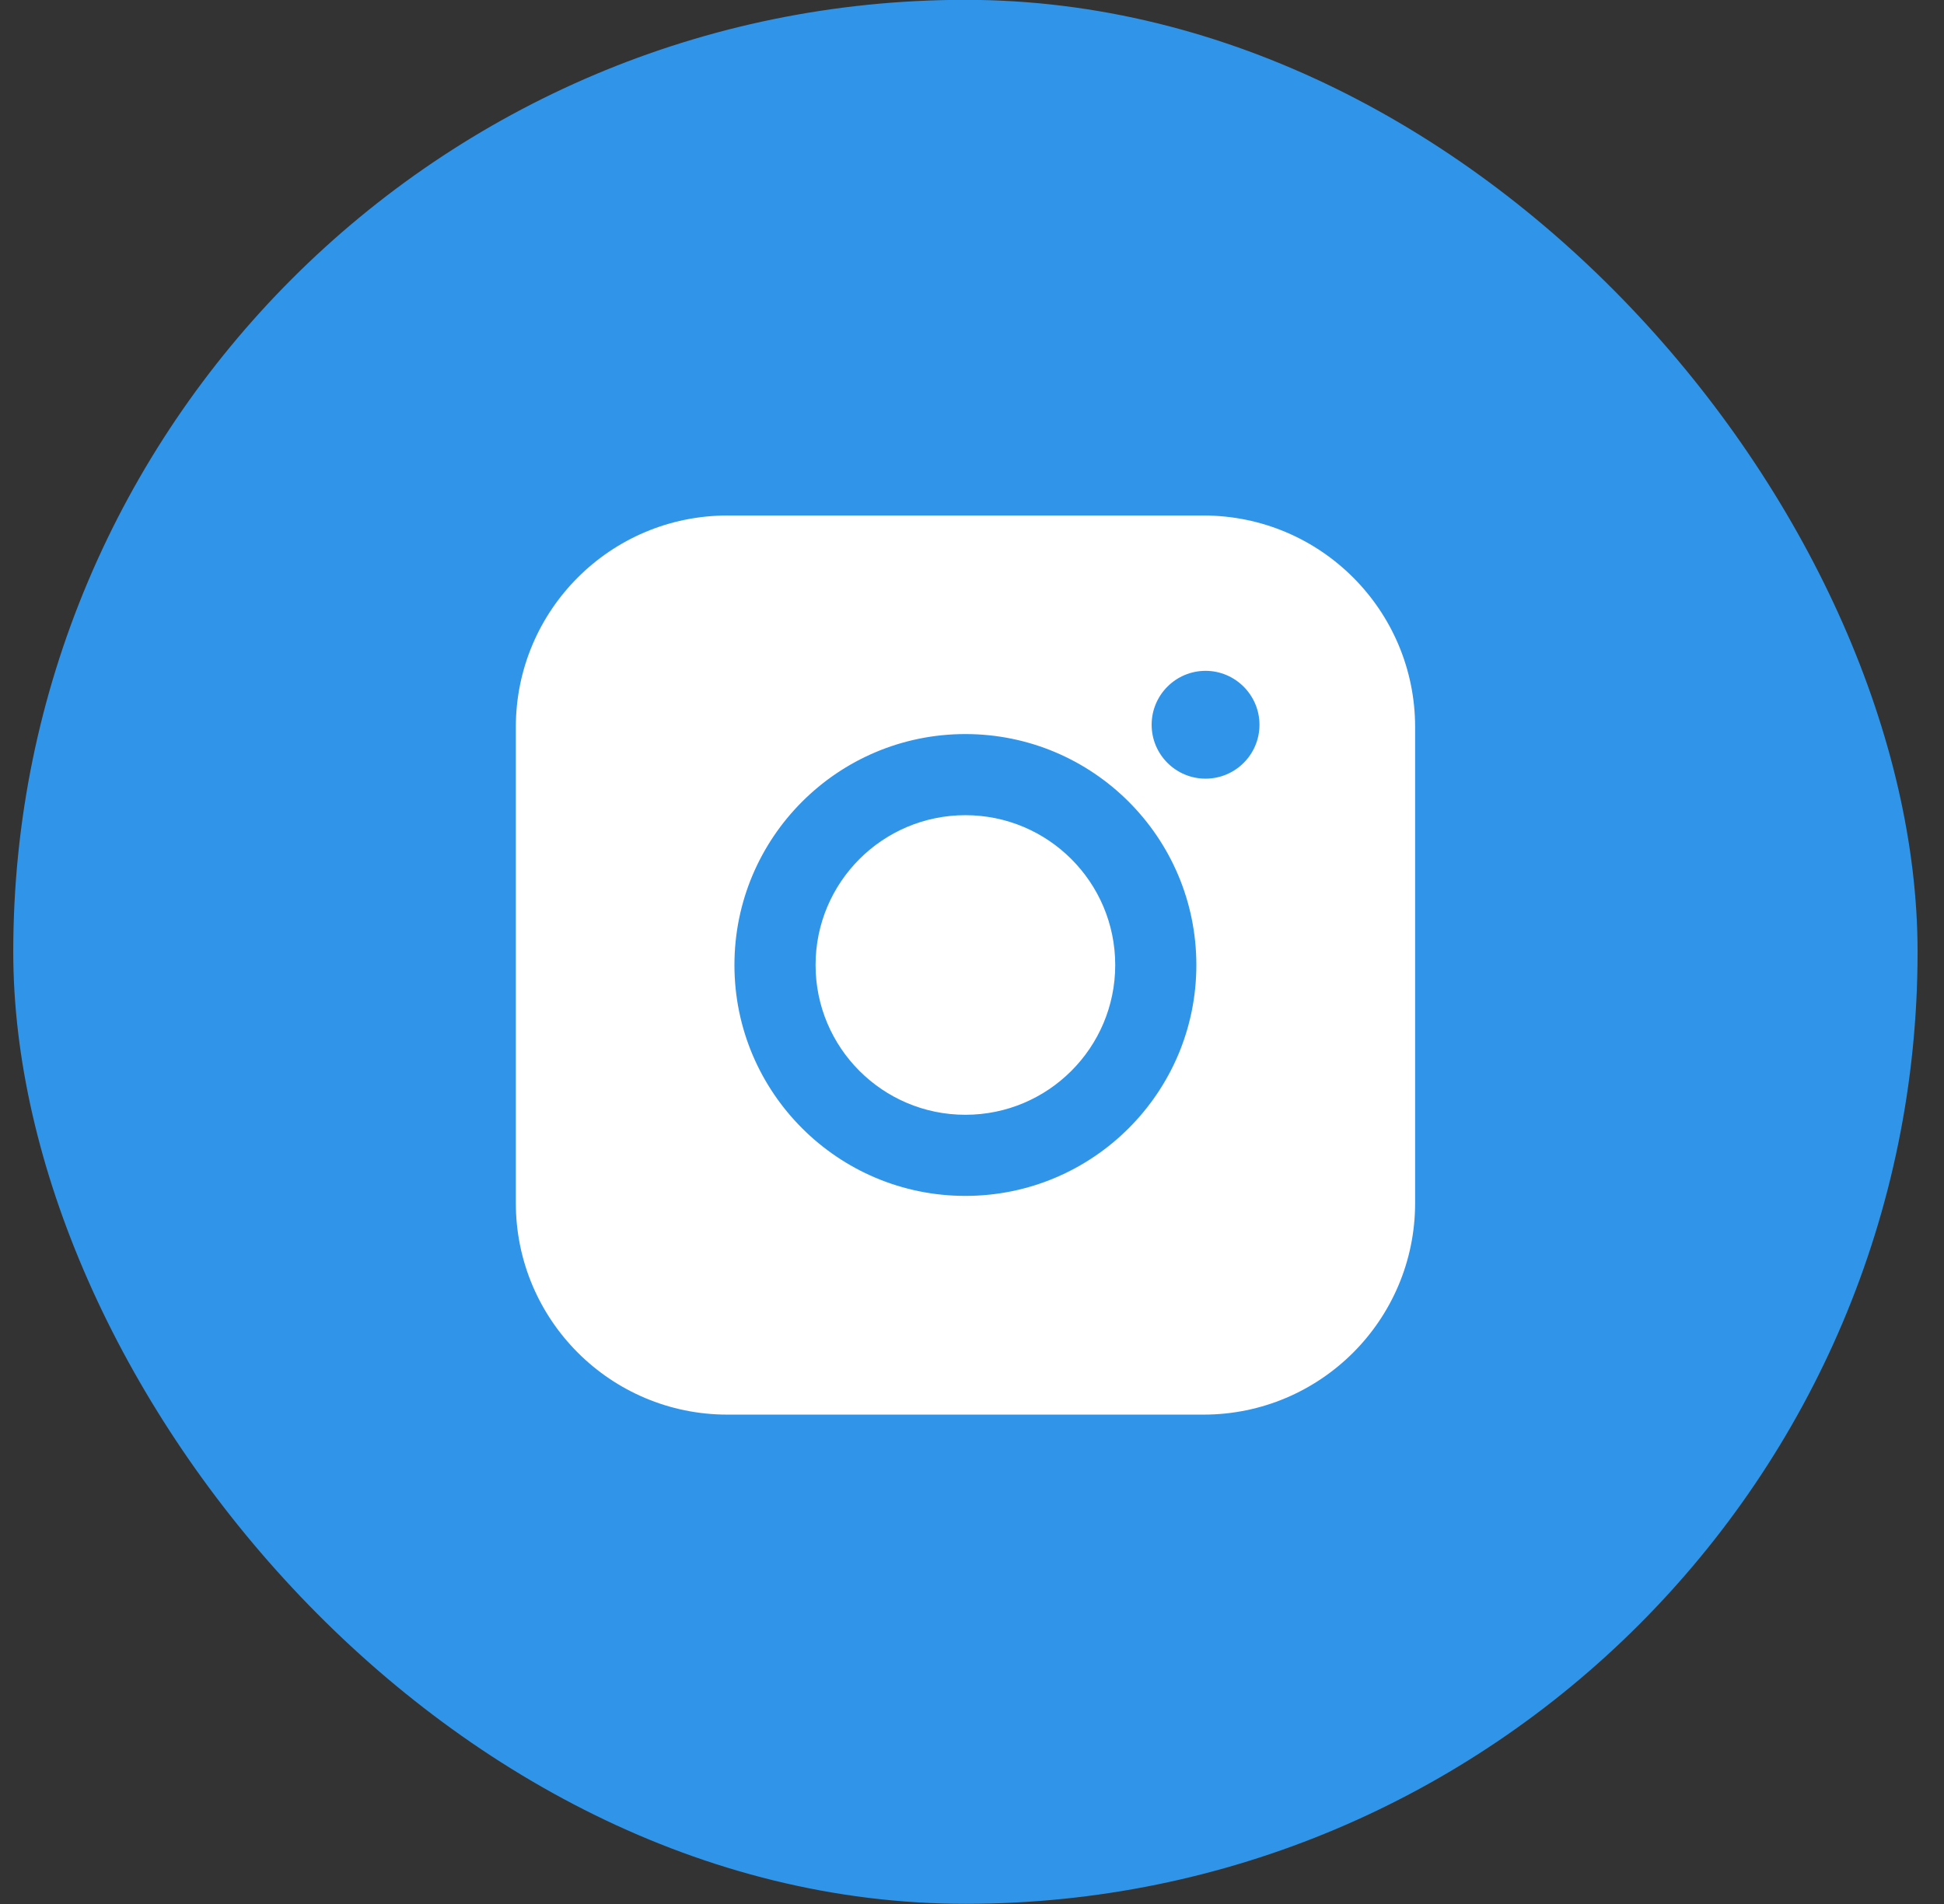
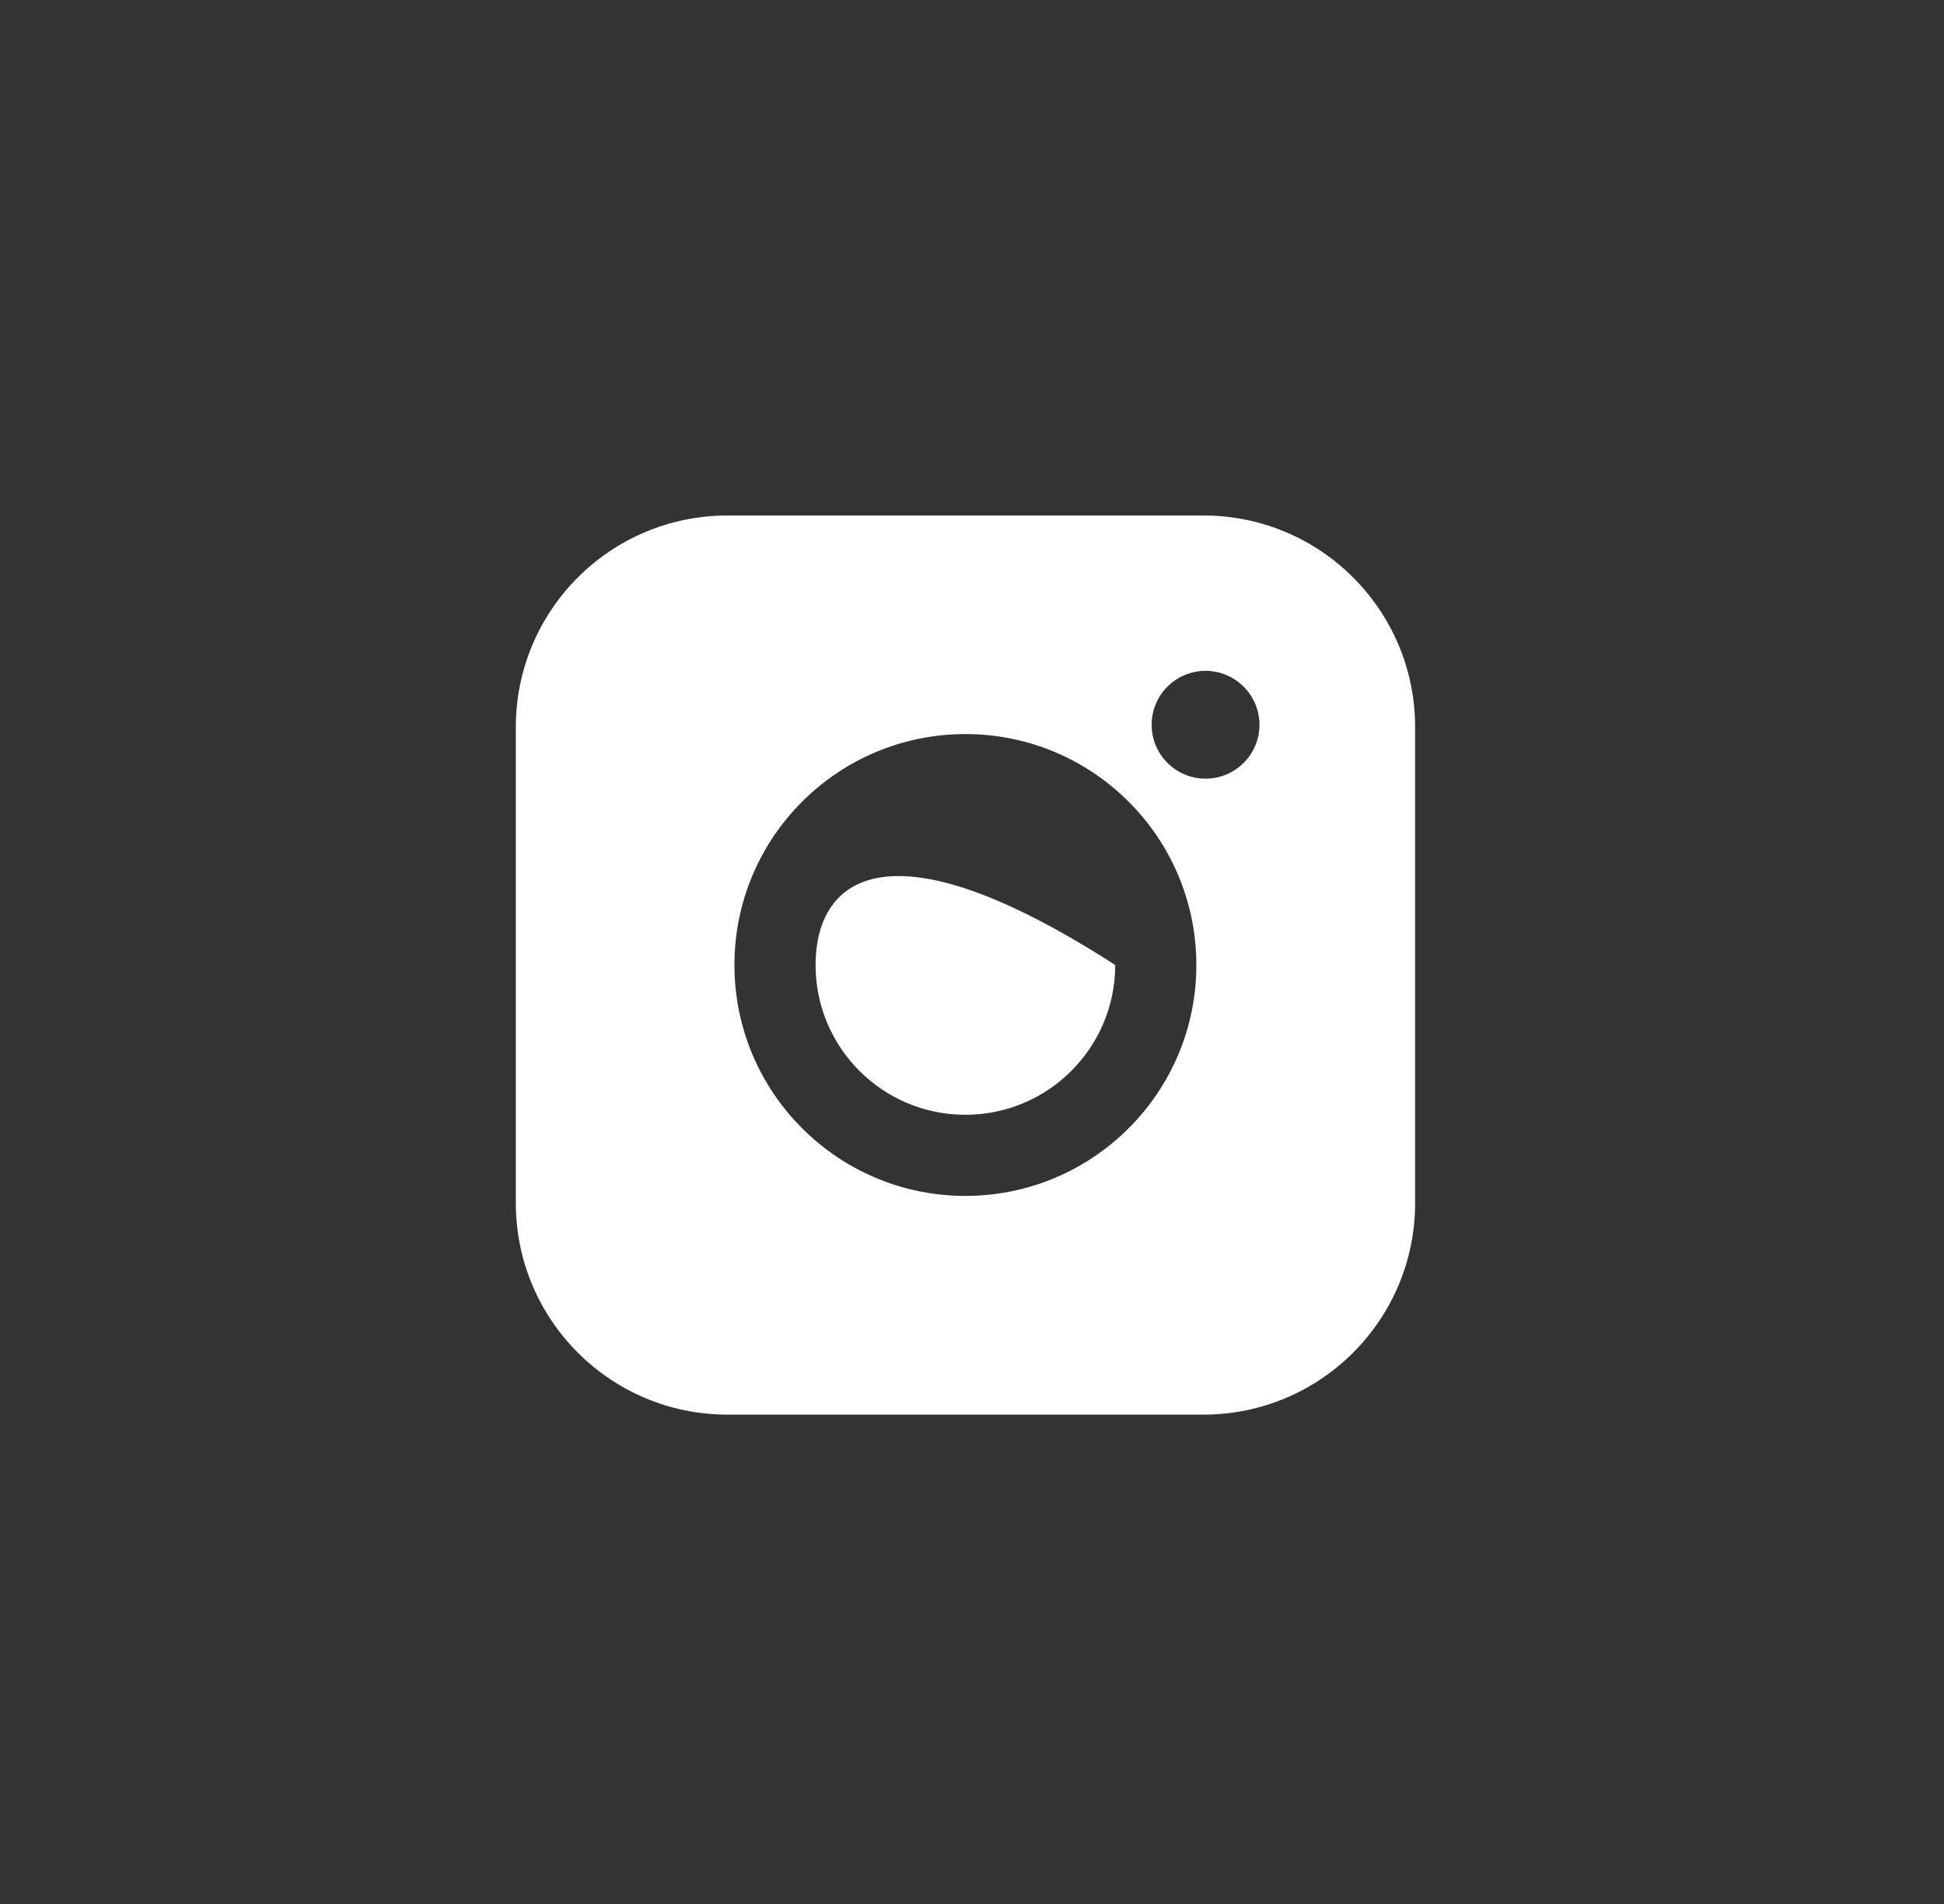
<svg xmlns="http://www.w3.org/2000/svg" width="49" height="48" viewBox="0 0 49 48" fill="none">
  <rect x="0" y="0" width="49" height="48" fill="#333333" stroke="none" />
-   <rect x="0.334" y="-0.004" width="48" height="48" rx="24" fill="#3095E8" />
-   <path fill-rule="evenodd" clip-rule="evenodd" d="M13.002 18.329C13.002 15.384 15.39 12.996 18.335 12.996H30.335C33.281 12.996 35.669 15.384 35.669 18.329V30.329C35.669 33.275 33.281 35.663 30.335 35.663H18.335C15.39 35.663 13.002 33.275 13.002 30.329V18.329ZM31.746 18.271C31.746 19.024 31.135 19.63 30.387 19.63C29.634 19.63 29.028 19.019 29.028 18.271C29.028 17.519 29.639 16.912 30.387 16.912C31.135 16.912 31.746 17.523 31.746 18.271ZM18.512 24.328C18.512 21.113 21.119 18.506 24.333 18.506C27.547 18.506 30.155 21.113 30.155 24.328C30.155 27.541 27.547 30.149 24.333 30.149C21.119 30.149 18.512 27.541 18.512 24.328ZM20.557 24.328C20.557 26.413 22.248 28.104 24.333 28.104C26.419 28.104 28.11 26.413 28.11 24.328C28.11 22.242 26.419 20.551 24.333 20.551C22.248 20.551 20.557 22.242 20.557 24.328Z" fill="white" />
+   <path fill-rule="evenodd" clip-rule="evenodd" d="M13.002 18.329C13.002 15.384 15.39 12.996 18.335 12.996H30.335C33.281 12.996 35.669 15.384 35.669 18.329V30.329C35.669 33.275 33.281 35.663 30.335 35.663H18.335C15.39 35.663 13.002 33.275 13.002 30.329V18.329ZM31.746 18.271C31.746 19.024 31.135 19.63 30.387 19.63C29.634 19.63 29.028 19.019 29.028 18.271C29.028 17.519 29.639 16.912 30.387 16.912C31.135 16.912 31.746 17.523 31.746 18.271ZM18.512 24.328C18.512 21.113 21.119 18.506 24.333 18.506C27.547 18.506 30.155 21.113 30.155 24.328C30.155 27.541 27.547 30.149 24.333 30.149C21.119 30.149 18.512 27.541 18.512 24.328ZM20.557 24.328C20.557 26.413 22.248 28.104 24.333 28.104C26.419 28.104 28.11 26.413 28.11 24.328C22.248 20.551 20.557 22.242 20.557 24.328Z" fill="white" />
</svg>